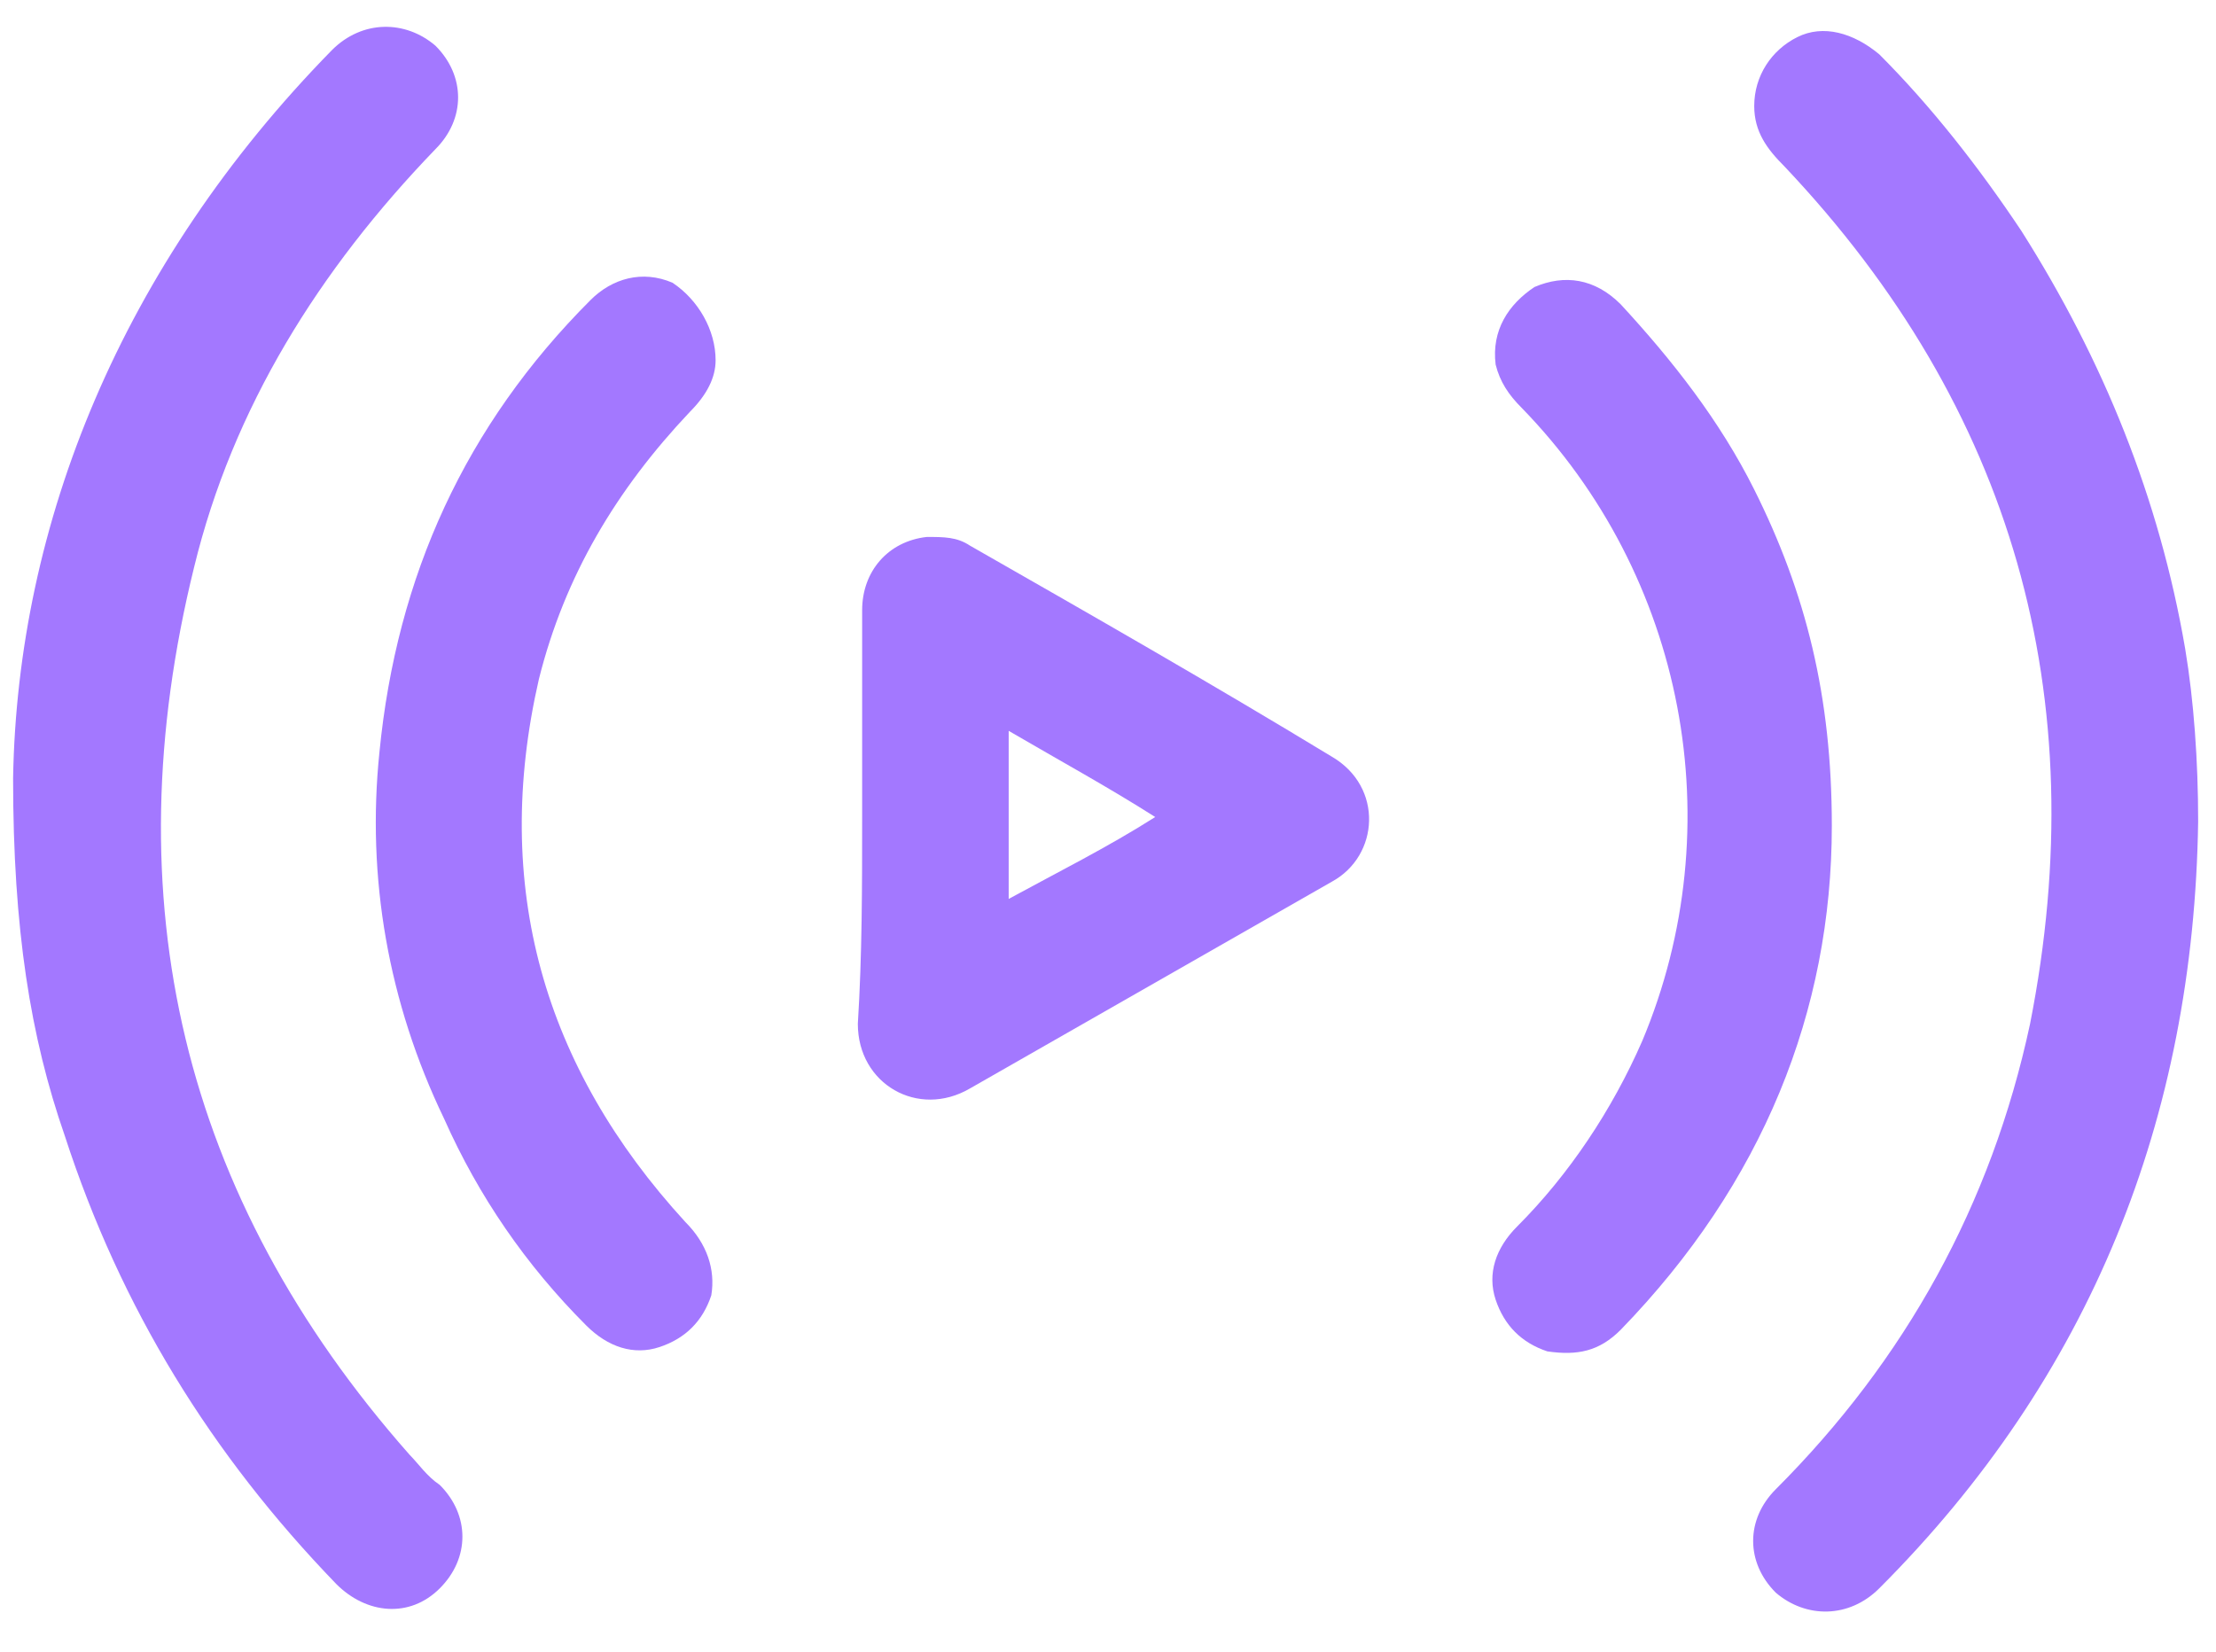
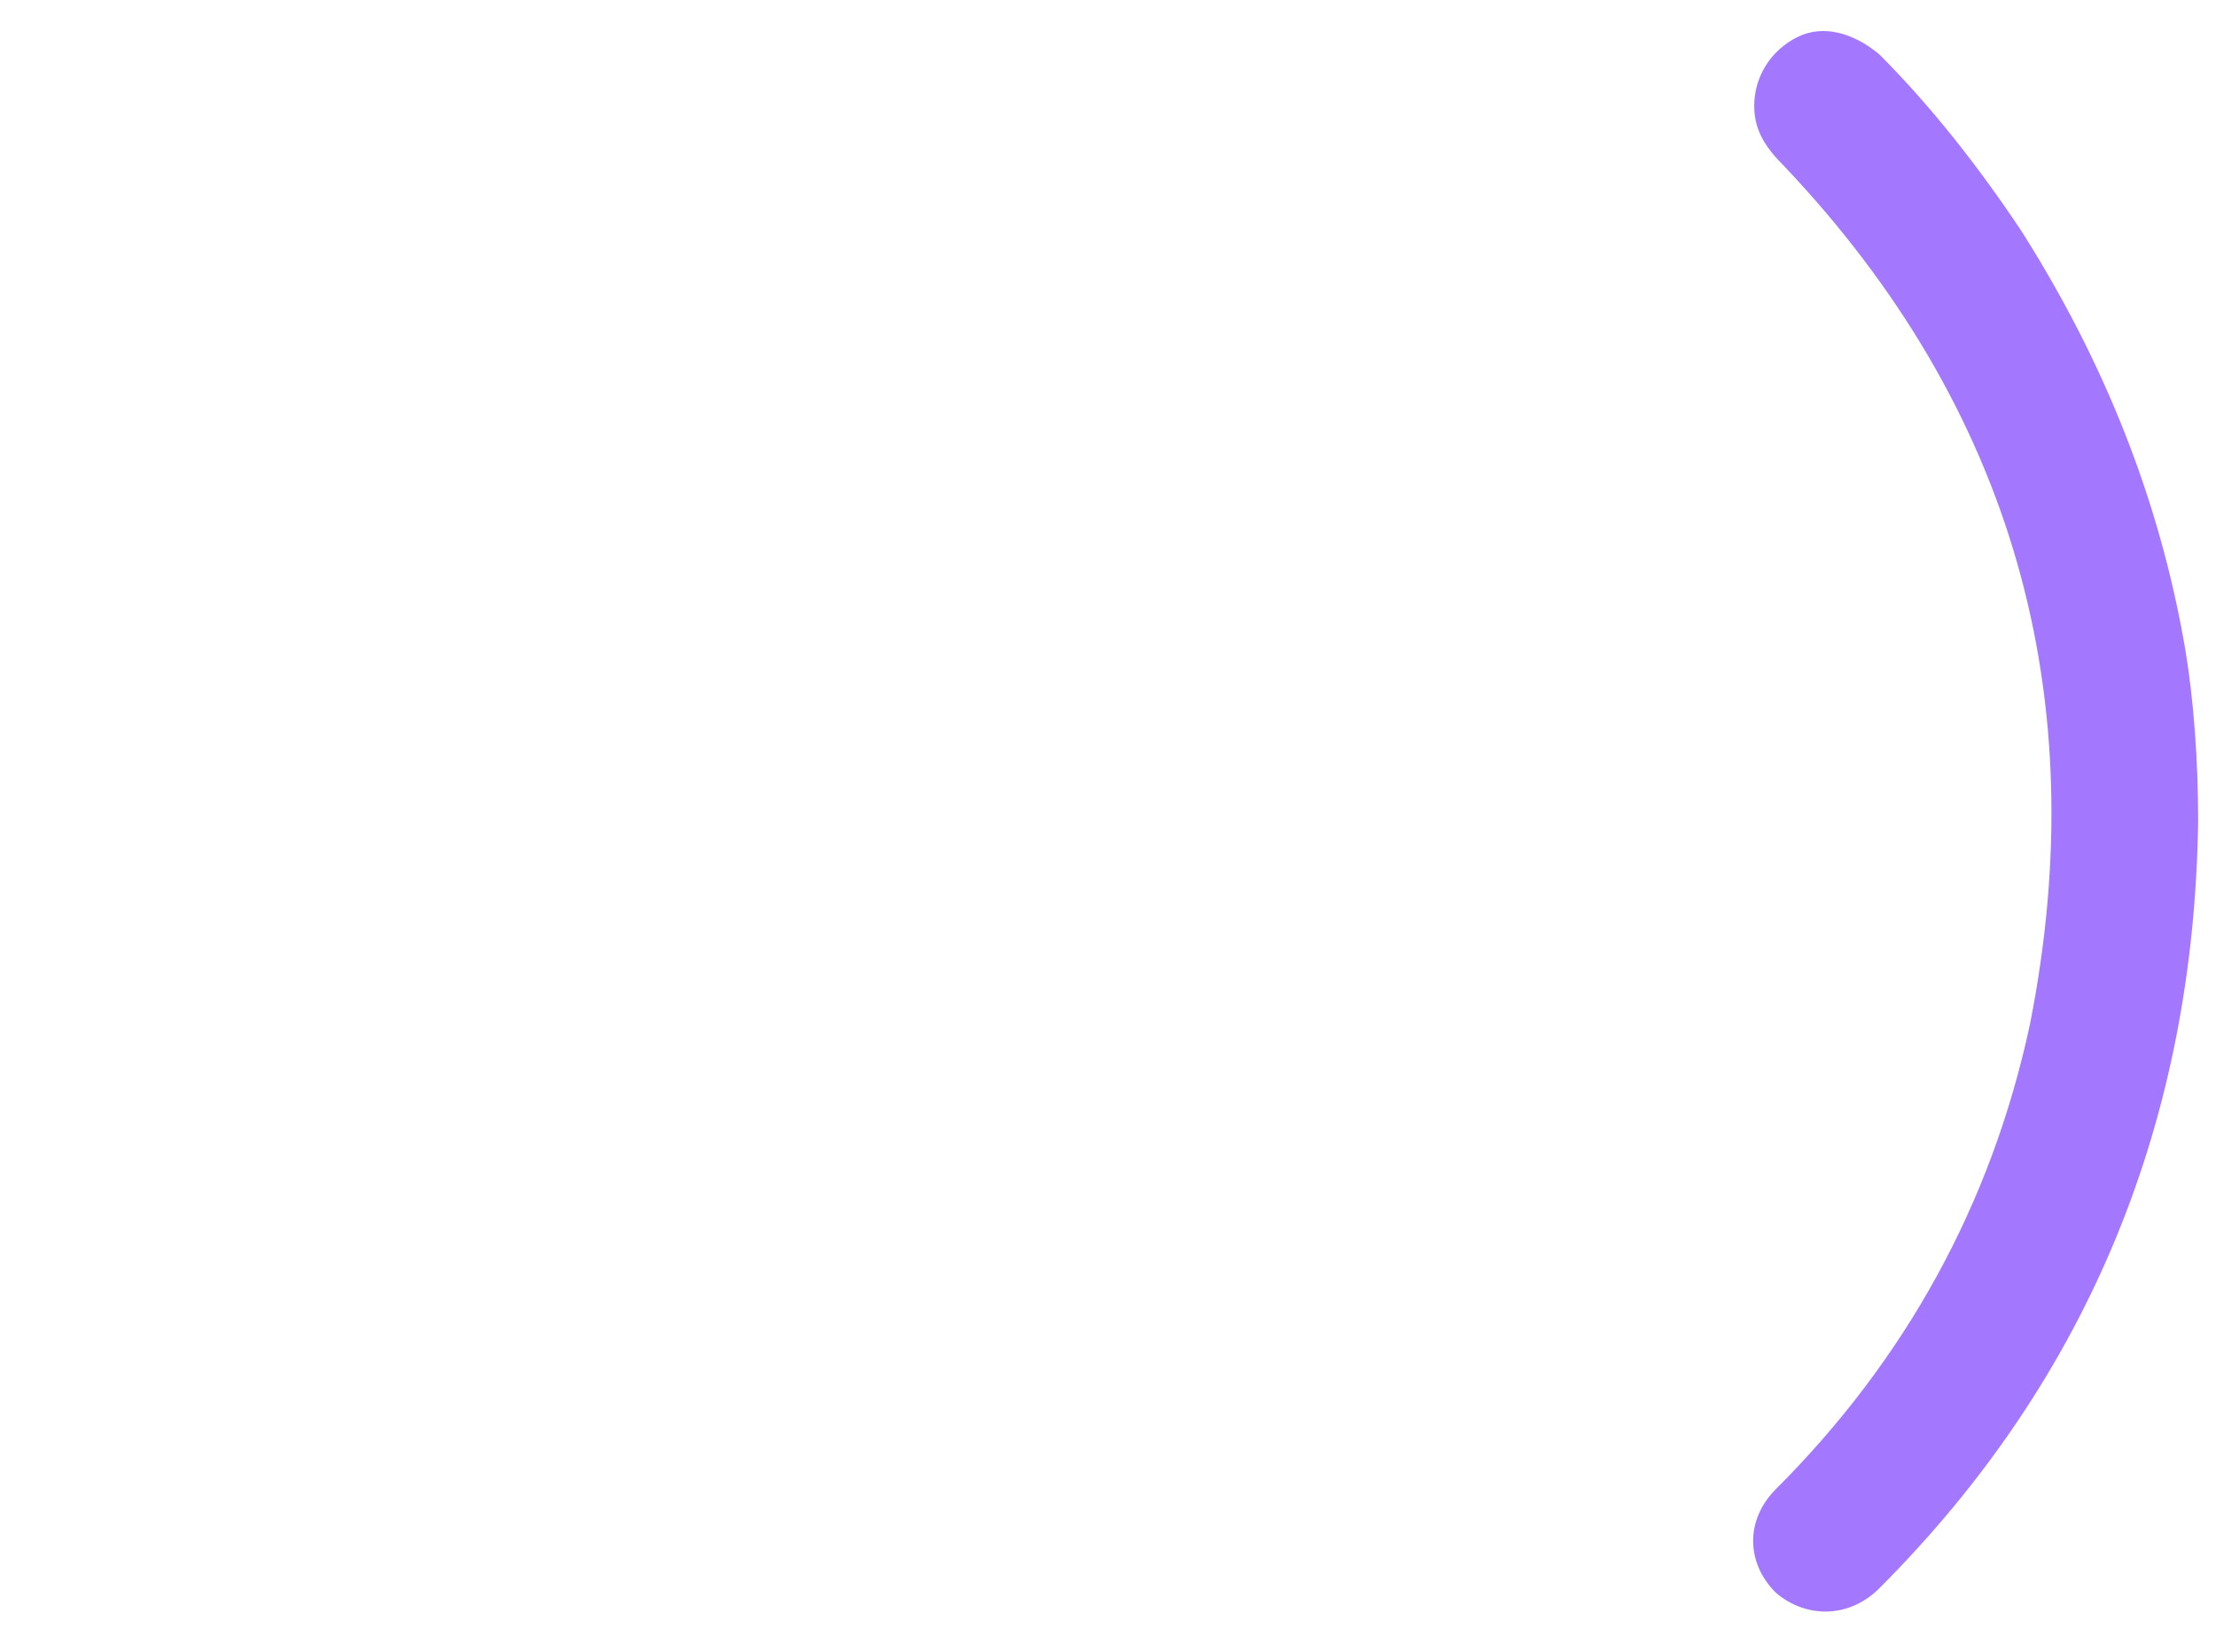
<svg xmlns="http://www.w3.org/2000/svg" width="55" height="41" viewBox="0 0 55 41" fill="none">
-   <path d="M0.325 19.319C0.432 13.008 2.999 6.59 8.241 1.241C8.989 0.493 10.059 0.493 10.808 1.135C11.557 1.883 11.557 2.953 10.808 3.702C7.92 6.697 5.78 10.12 4.818 14.078C2.785 22.314 4.497 29.695 10.166 36.112C10.38 36.327 10.594 36.647 10.915 36.861C11.664 37.61 11.664 38.68 10.915 39.428C10.166 40.177 9.096 40.07 8.348 39.322C5.246 36.112 2.999 32.476 1.609 28.197C0.753 25.737 0.325 23.063 0.325 19.319Z" fill="#A378FF" />
  <path d="M54.557 20.389C54.45 27.769 51.883 34.187 46.642 39.428C45.893 40.177 44.823 40.177 44.074 39.535C43.325 38.787 43.325 37.717 44.074 36.968C47.283 33.759 49.423 29.909 50.385 25.416C51.99 17.286 49.957 10.12 44.288 4.13C43.86 3.702 43.539 3.274 43.539 2.632C43.539 1.883 43.967 1.241 44.609 0.921C45.251 0.6 46 0.814 46.642 1.348C47.925 2.632 49.102 4.13 50.171 5.734C52.204 8.943 53.594 12.366 54.236 16.11C54.45 17.393 54.557 18.891 54.557 20.389Z" fill="#A378FF" />
-   <path d="M21.398 20.281C21.398 18.57 21.398 16.858 21.398 15.147C21.398 14.184 22.04 13.436 23.002 13.329C23.43 13.329 23.751 13.329 24.072 13.543C27.067 15.254 30.062 16.965 33.057 18.784C34.341 19.533 34.234 21.244 33.057 21.886C30.062 23.597 27.067 25.309 24.072 27.02C22.788 27.769 21.291 26.913 21.291 25.416C21.398 23.704 21.398 21.993 21.398 20.281ZM28.672 20.281C27.495 19.533 26.318 18.891 25.035 18.142C25.035 19.533 25.035 20.923 25.035 22.314C26.211 21.672 27.495 21.03 28.672 20.281Z" fill="#A378FF" />
-   <path d="M45.465 20.496C45.465 25.095 43.753 29.374 40.224 33.011C39.689 33.546 39.154 33.653 38.405 33.546C37.763 33.332 37.336 32.904 37.121 32.262C36.908 31.62 37.121 30.978 37.656 30.444C38.94 29.16 40.01 27.555 40.758 25.844C43.005 20.496 41.828 14.292 37.763 10.12C37.442 9.799 37.228 9.478 37.121 9.05C37.015 8.195 37.442 7.553 38.084 7.125C38.833 6.804 39.582 6.911 40.224 7.553C41.507 8.943 42.684 10.441 43.539 12.152C44.823 14.72 45.465 17.287 45.465 20.496Z" fill="#A378FF" />
-   <path d="M17.761 8.943C17.761 9.371 17.547 9.799 17.119 10.227C15.301 12.152 14.017 14.291 13.375 16.859C12.198 21.993 13.482 26.486 17.012 30.336C17.547 30.871 17.761 31.513 17.654 32.155C17.44 32.797 17.012 33.224 16.37 33.438C15.728 33.652 15.087 33.438 14.552 32.904C13.054 31.406 11.878 29.695 11.022 27.769C9.631 24.881 9.097 21.779 9.417 18.677C9.845 14.291 11.557 10.548 14.659 7.446C15.194 6.911 15.942 6.697 16.691 7.018C17.333 7.446 17.761 8.194 17.761 8.943Z" fill="#A378FF" />
</svg>